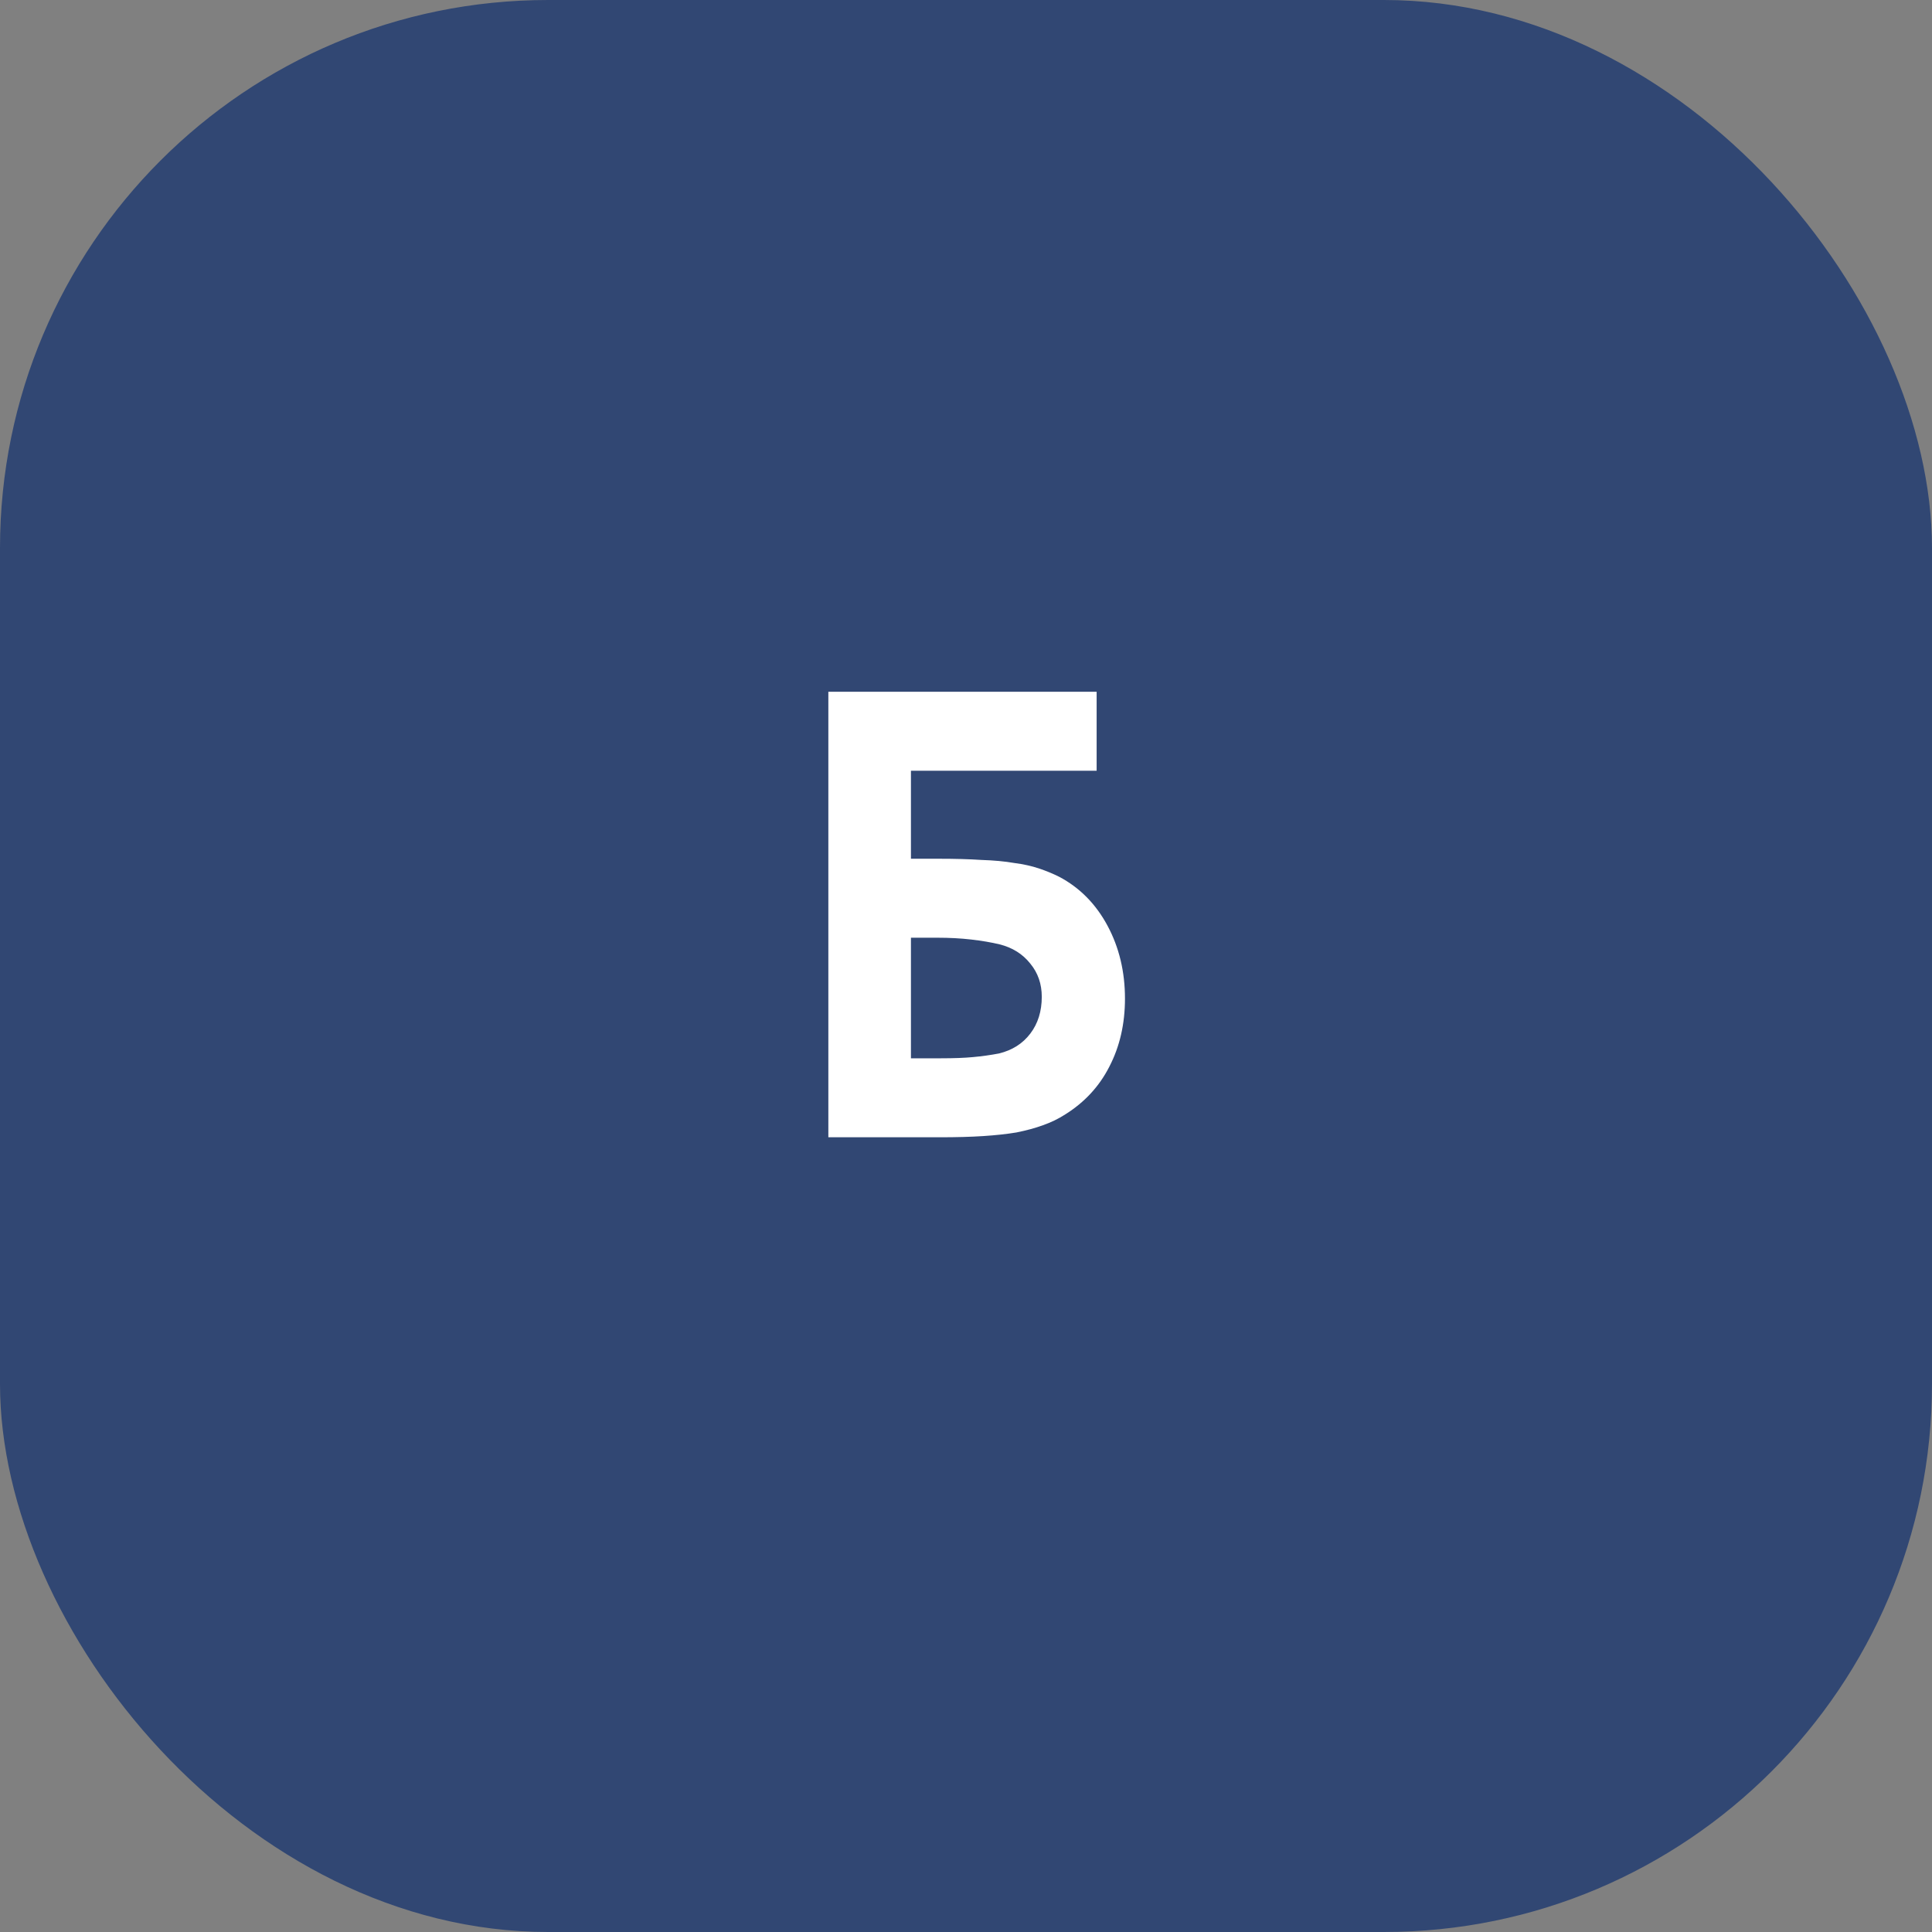
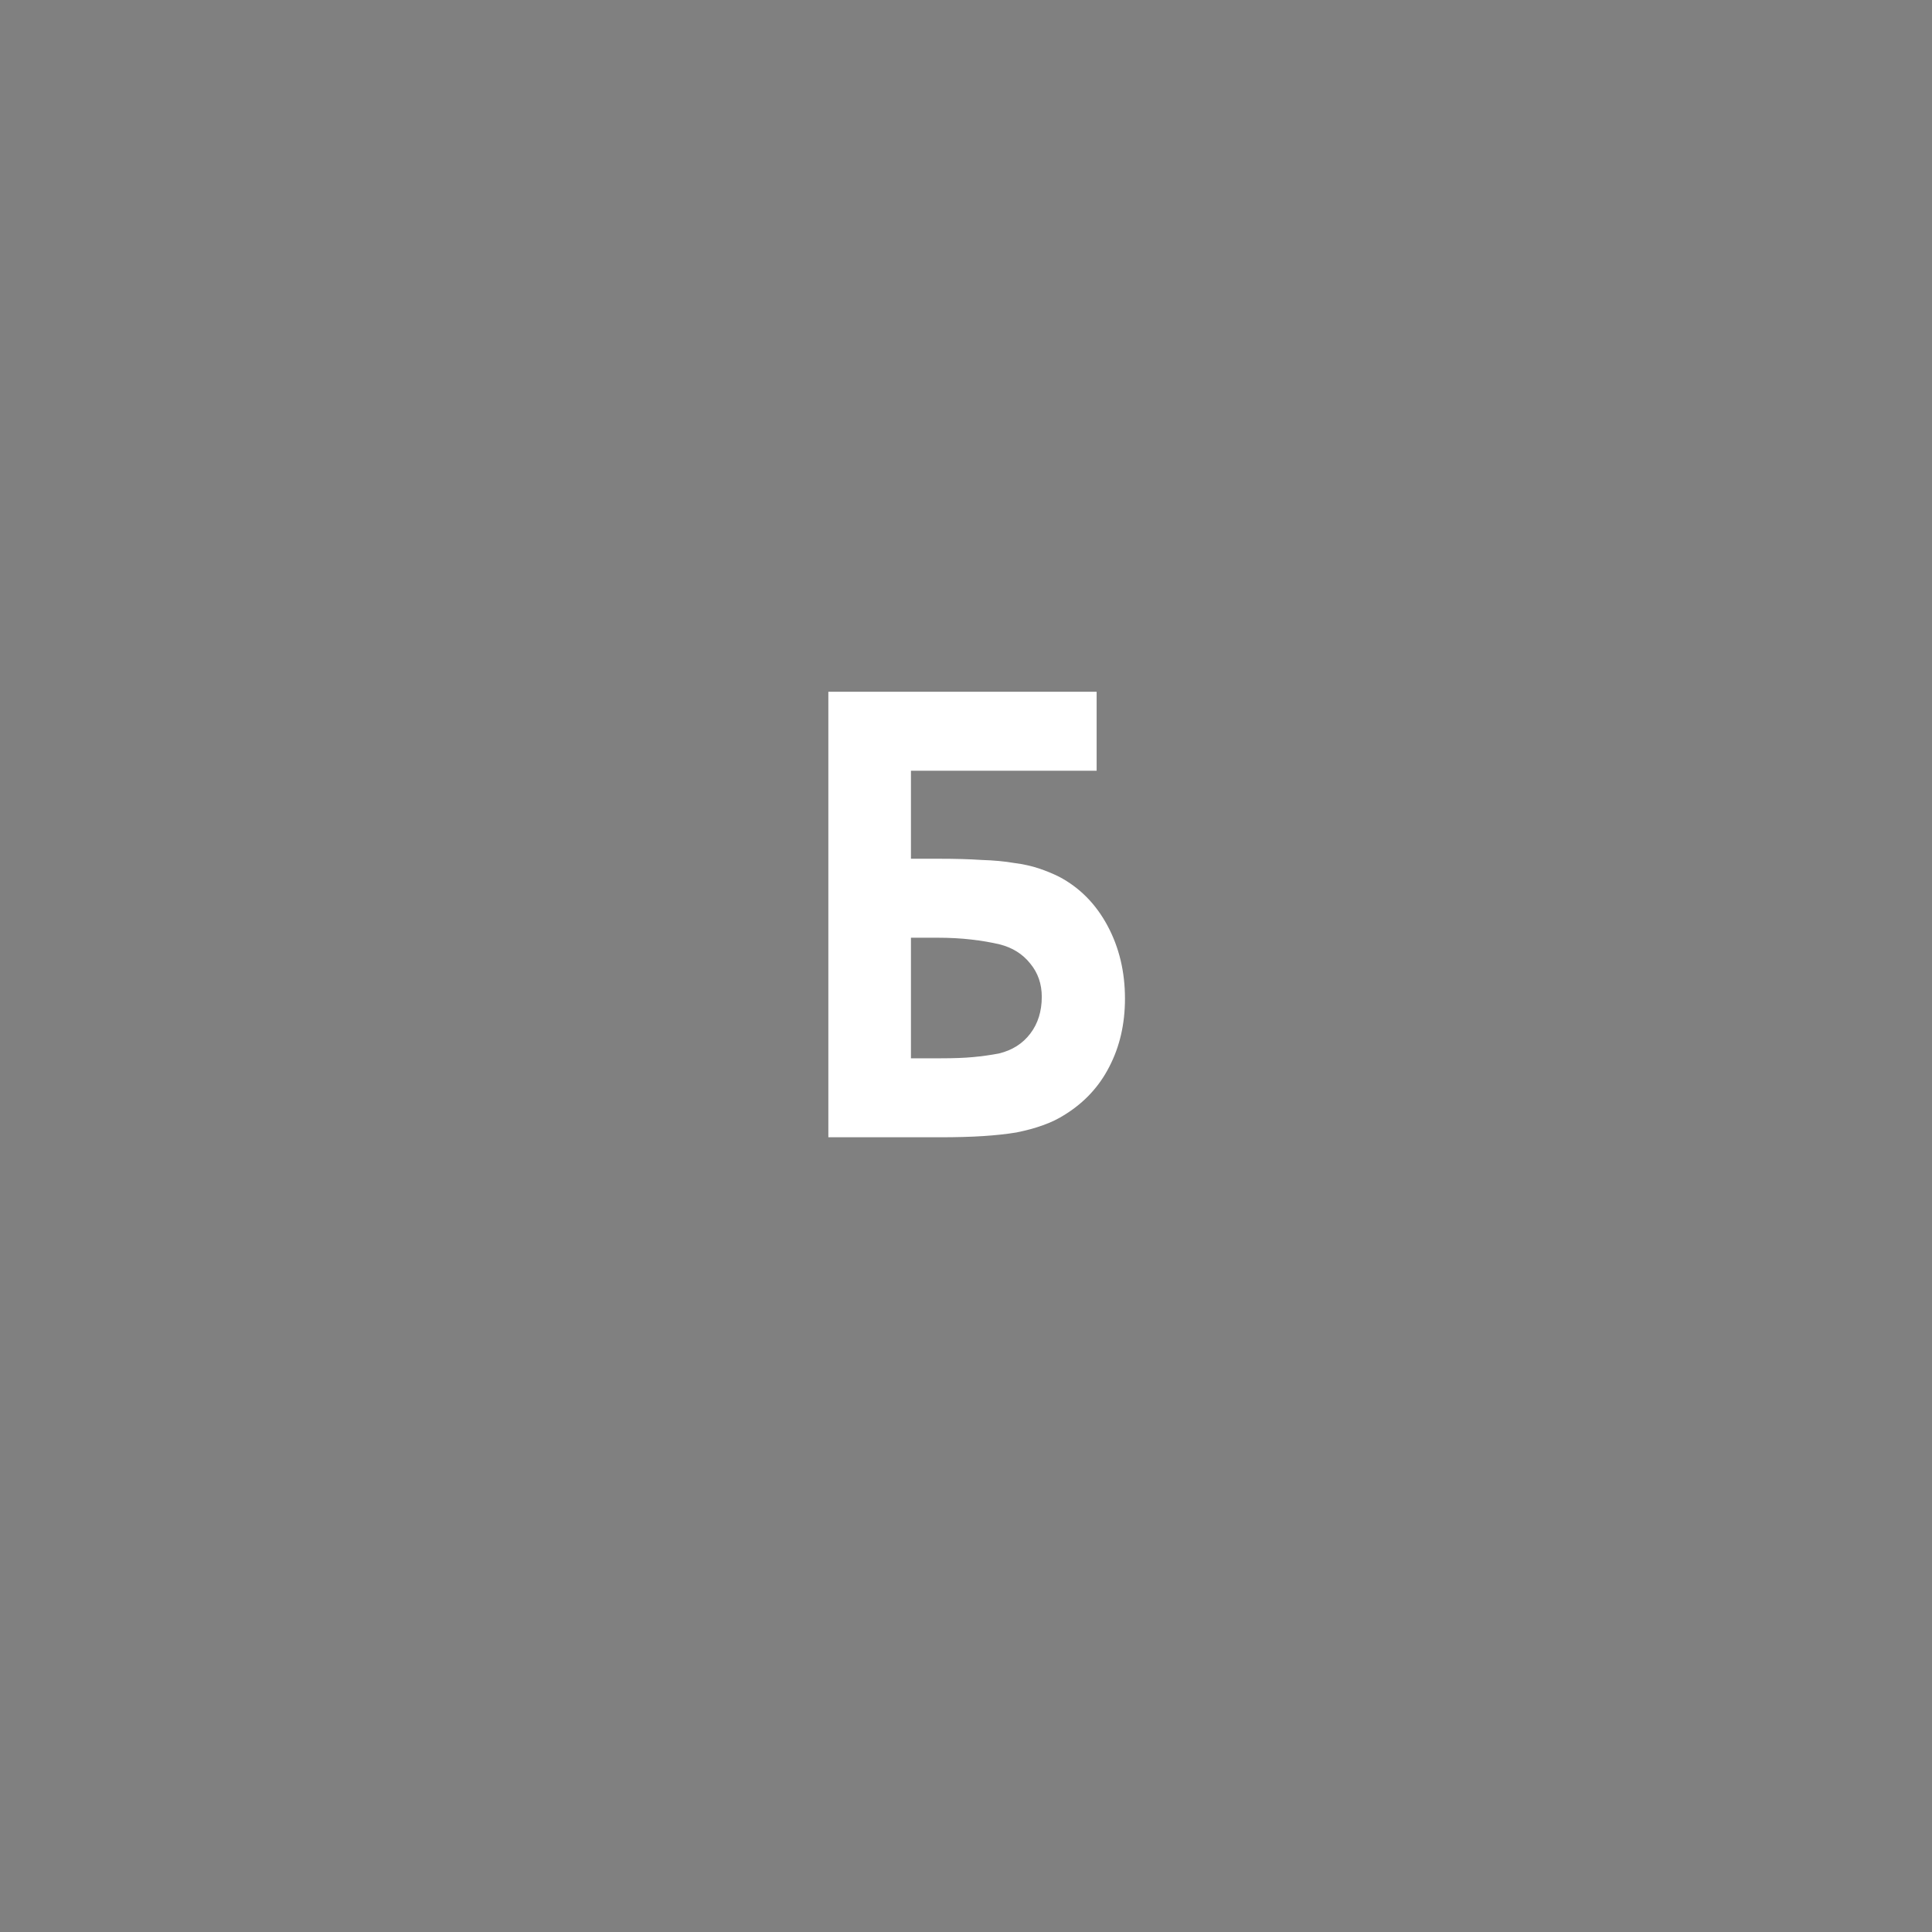
<svg xmlns="http://www.w3.org/2000/svg" width="141" height="141" viewBox="0 0 141 141" fill="none">
  <rect x="0" y="0" width="141" height="141" fill="#808080" stroke="none" />
-   <rect width="141" height="141" rx="40" fill="#314773" />
  <path d="M66.482 77.236H68.682C69.621 77.236 70.398 77.207 71.014 77.148C71.659 77.089 72.29 77.001 72.906 76.884C73.874 76.649 74.637 76.165 75.194 75.432C75.751 74.699 76.03 73.804 76.03 72.748C76.03 71.809 75.751 71.003 75.194 70.328C74.637 69.624 73.889 69.155 72.95 68.92C72.334 68.773 71.645 68.656 70.882 68.568C70.119 68.48 69.298 68.436 68.418 68.436H66.482V77.236ZM60.454 83V50.484H80.034V56.248H66.482V62.672H68.506C69.709 62.672 70.75 62.701 71.63 62.76C72.539 62.789 73.331 62.863 74.006 62.98C74.681 63.068 75.282 63.2 75.81 63.376C76.338 63.552 76.837 63.757 77.306 63.992C78.802 64.784 79.975 65.972 80.826 67.556C81.677 69.14 82.102 70.915 82.102 72.88C82.102 74.728 81.721 76.385 80.958 77.852C80.225 79.289 79.154 80.448 77.746 81.328C77.247 81.651 76.705 81.915 76.118 82.12C75.561 82.325 74.915 82.501 74.182 82.648C73.478 82.765 72.671 82.853 71.762 82.912C70.853 82.971 69.797 83 68.594 83H60.454Z" fill="white" />
</svg>